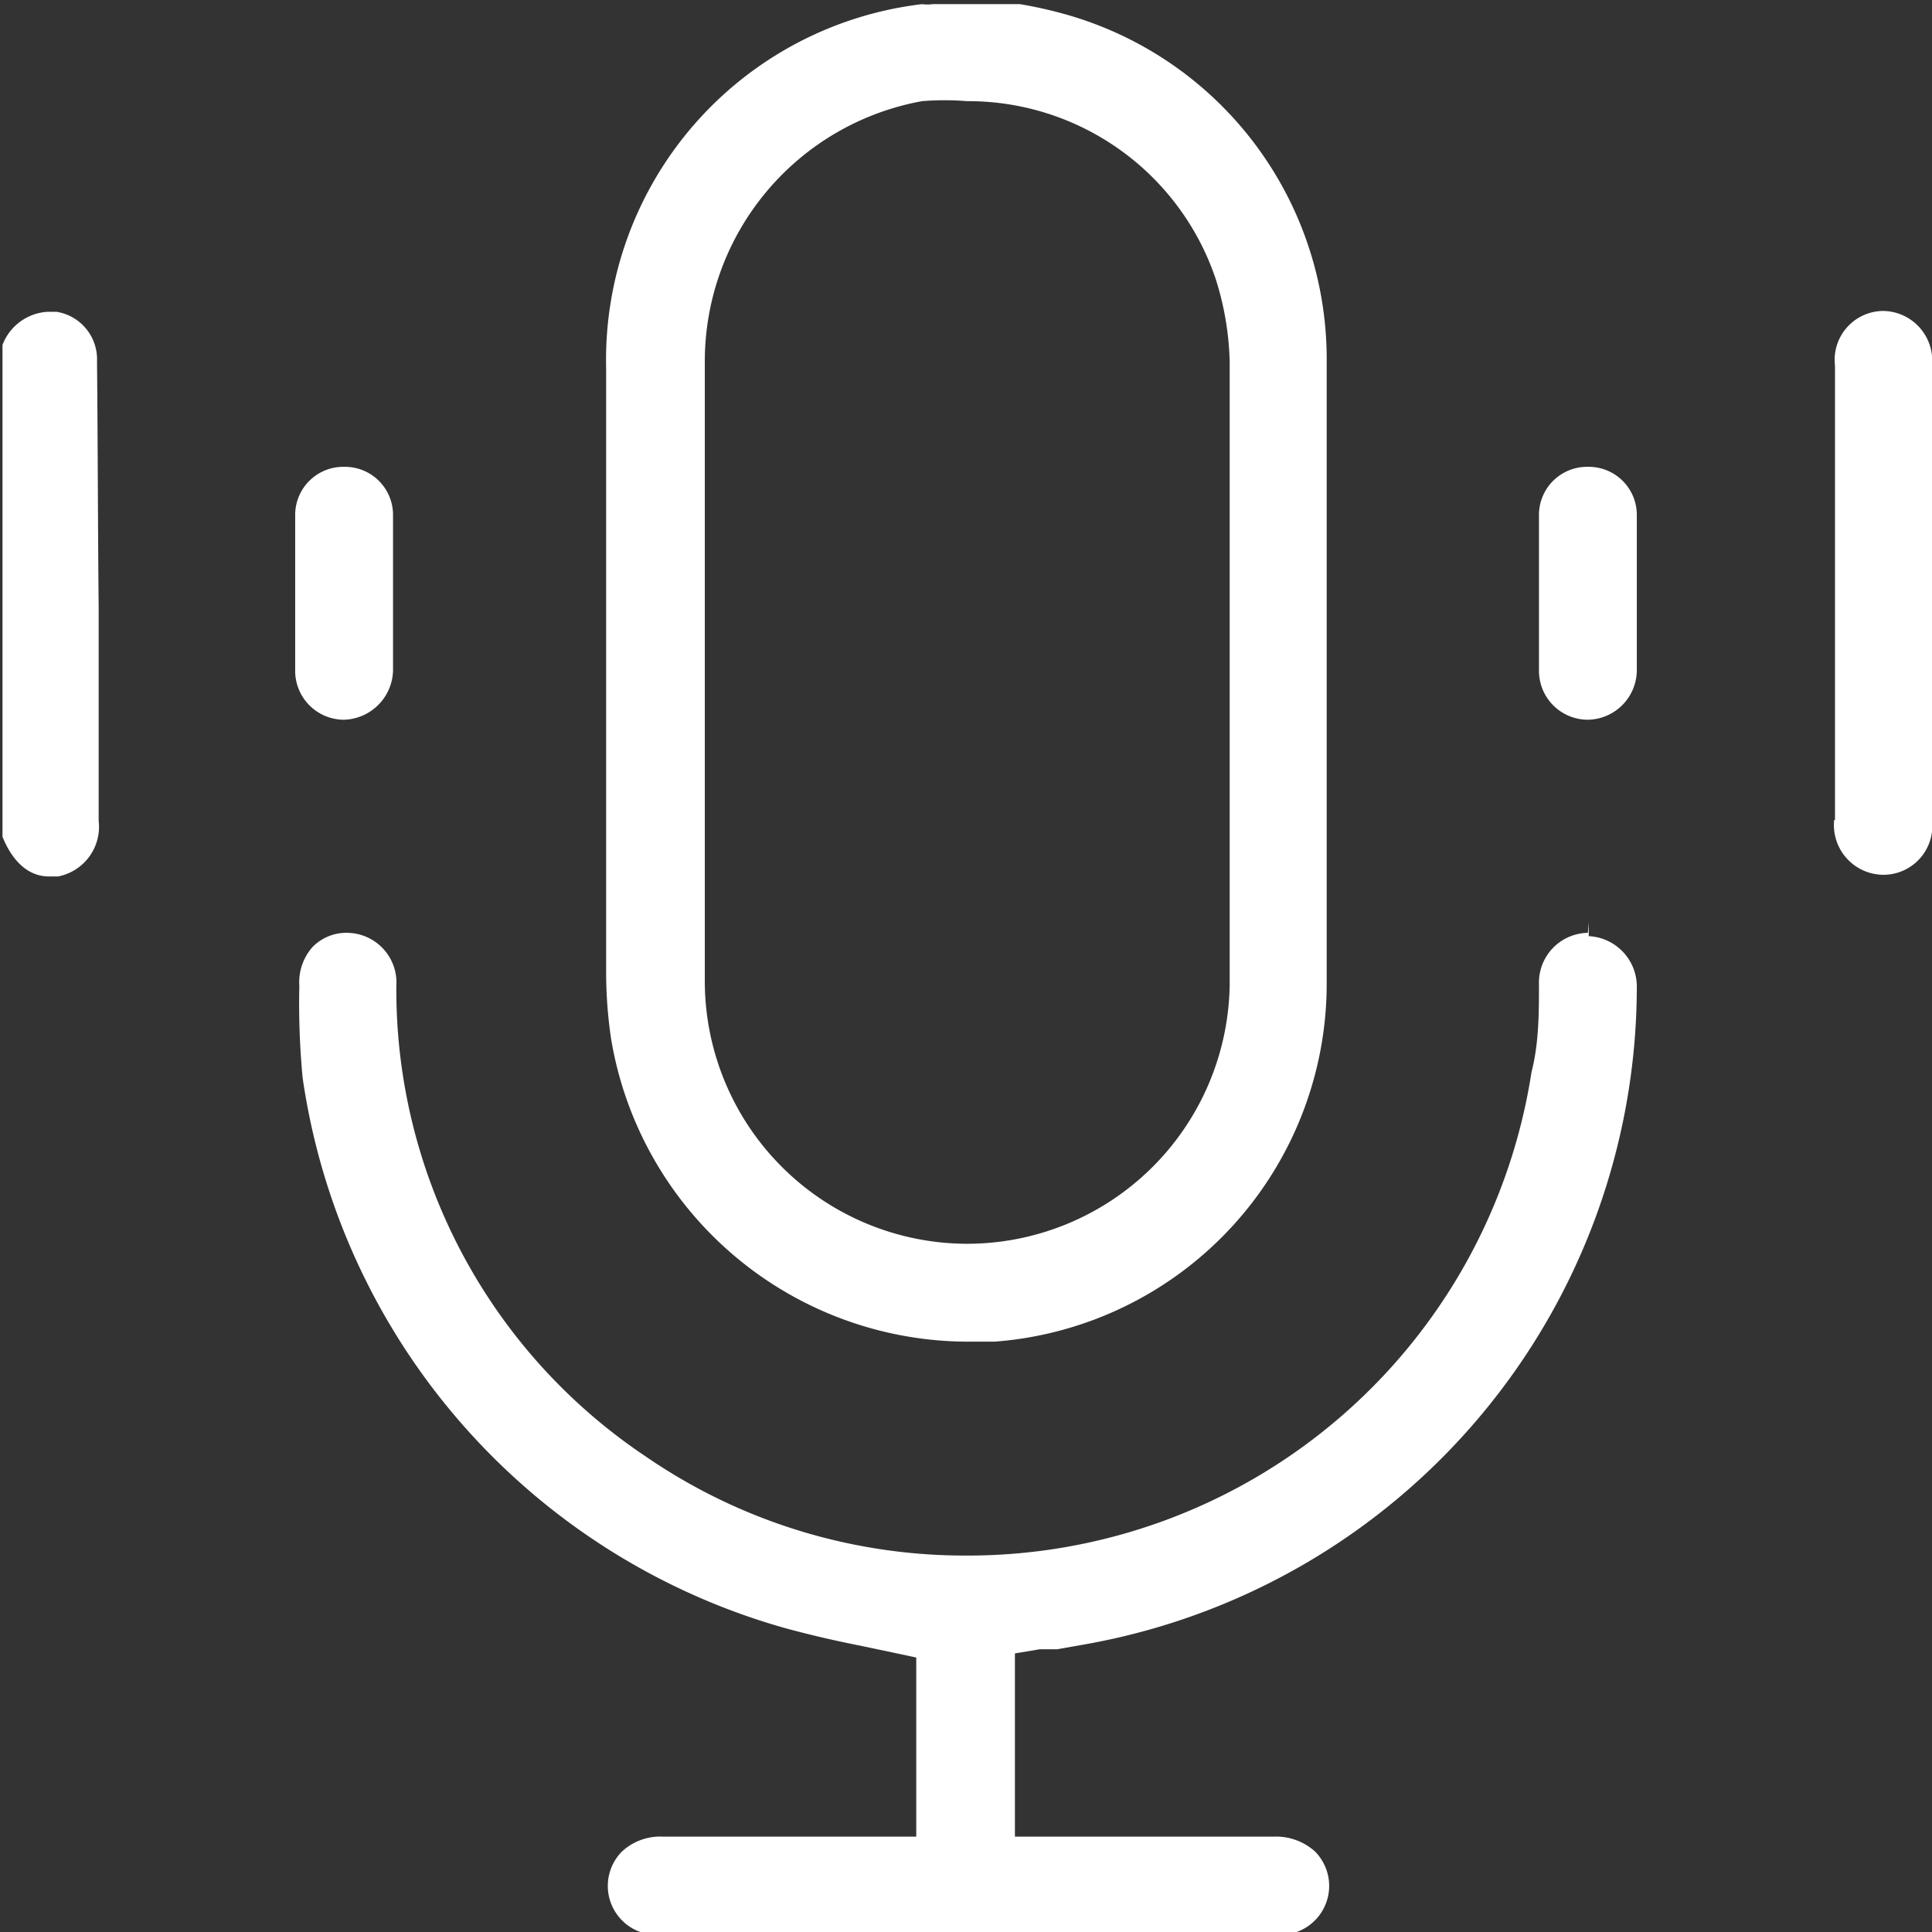
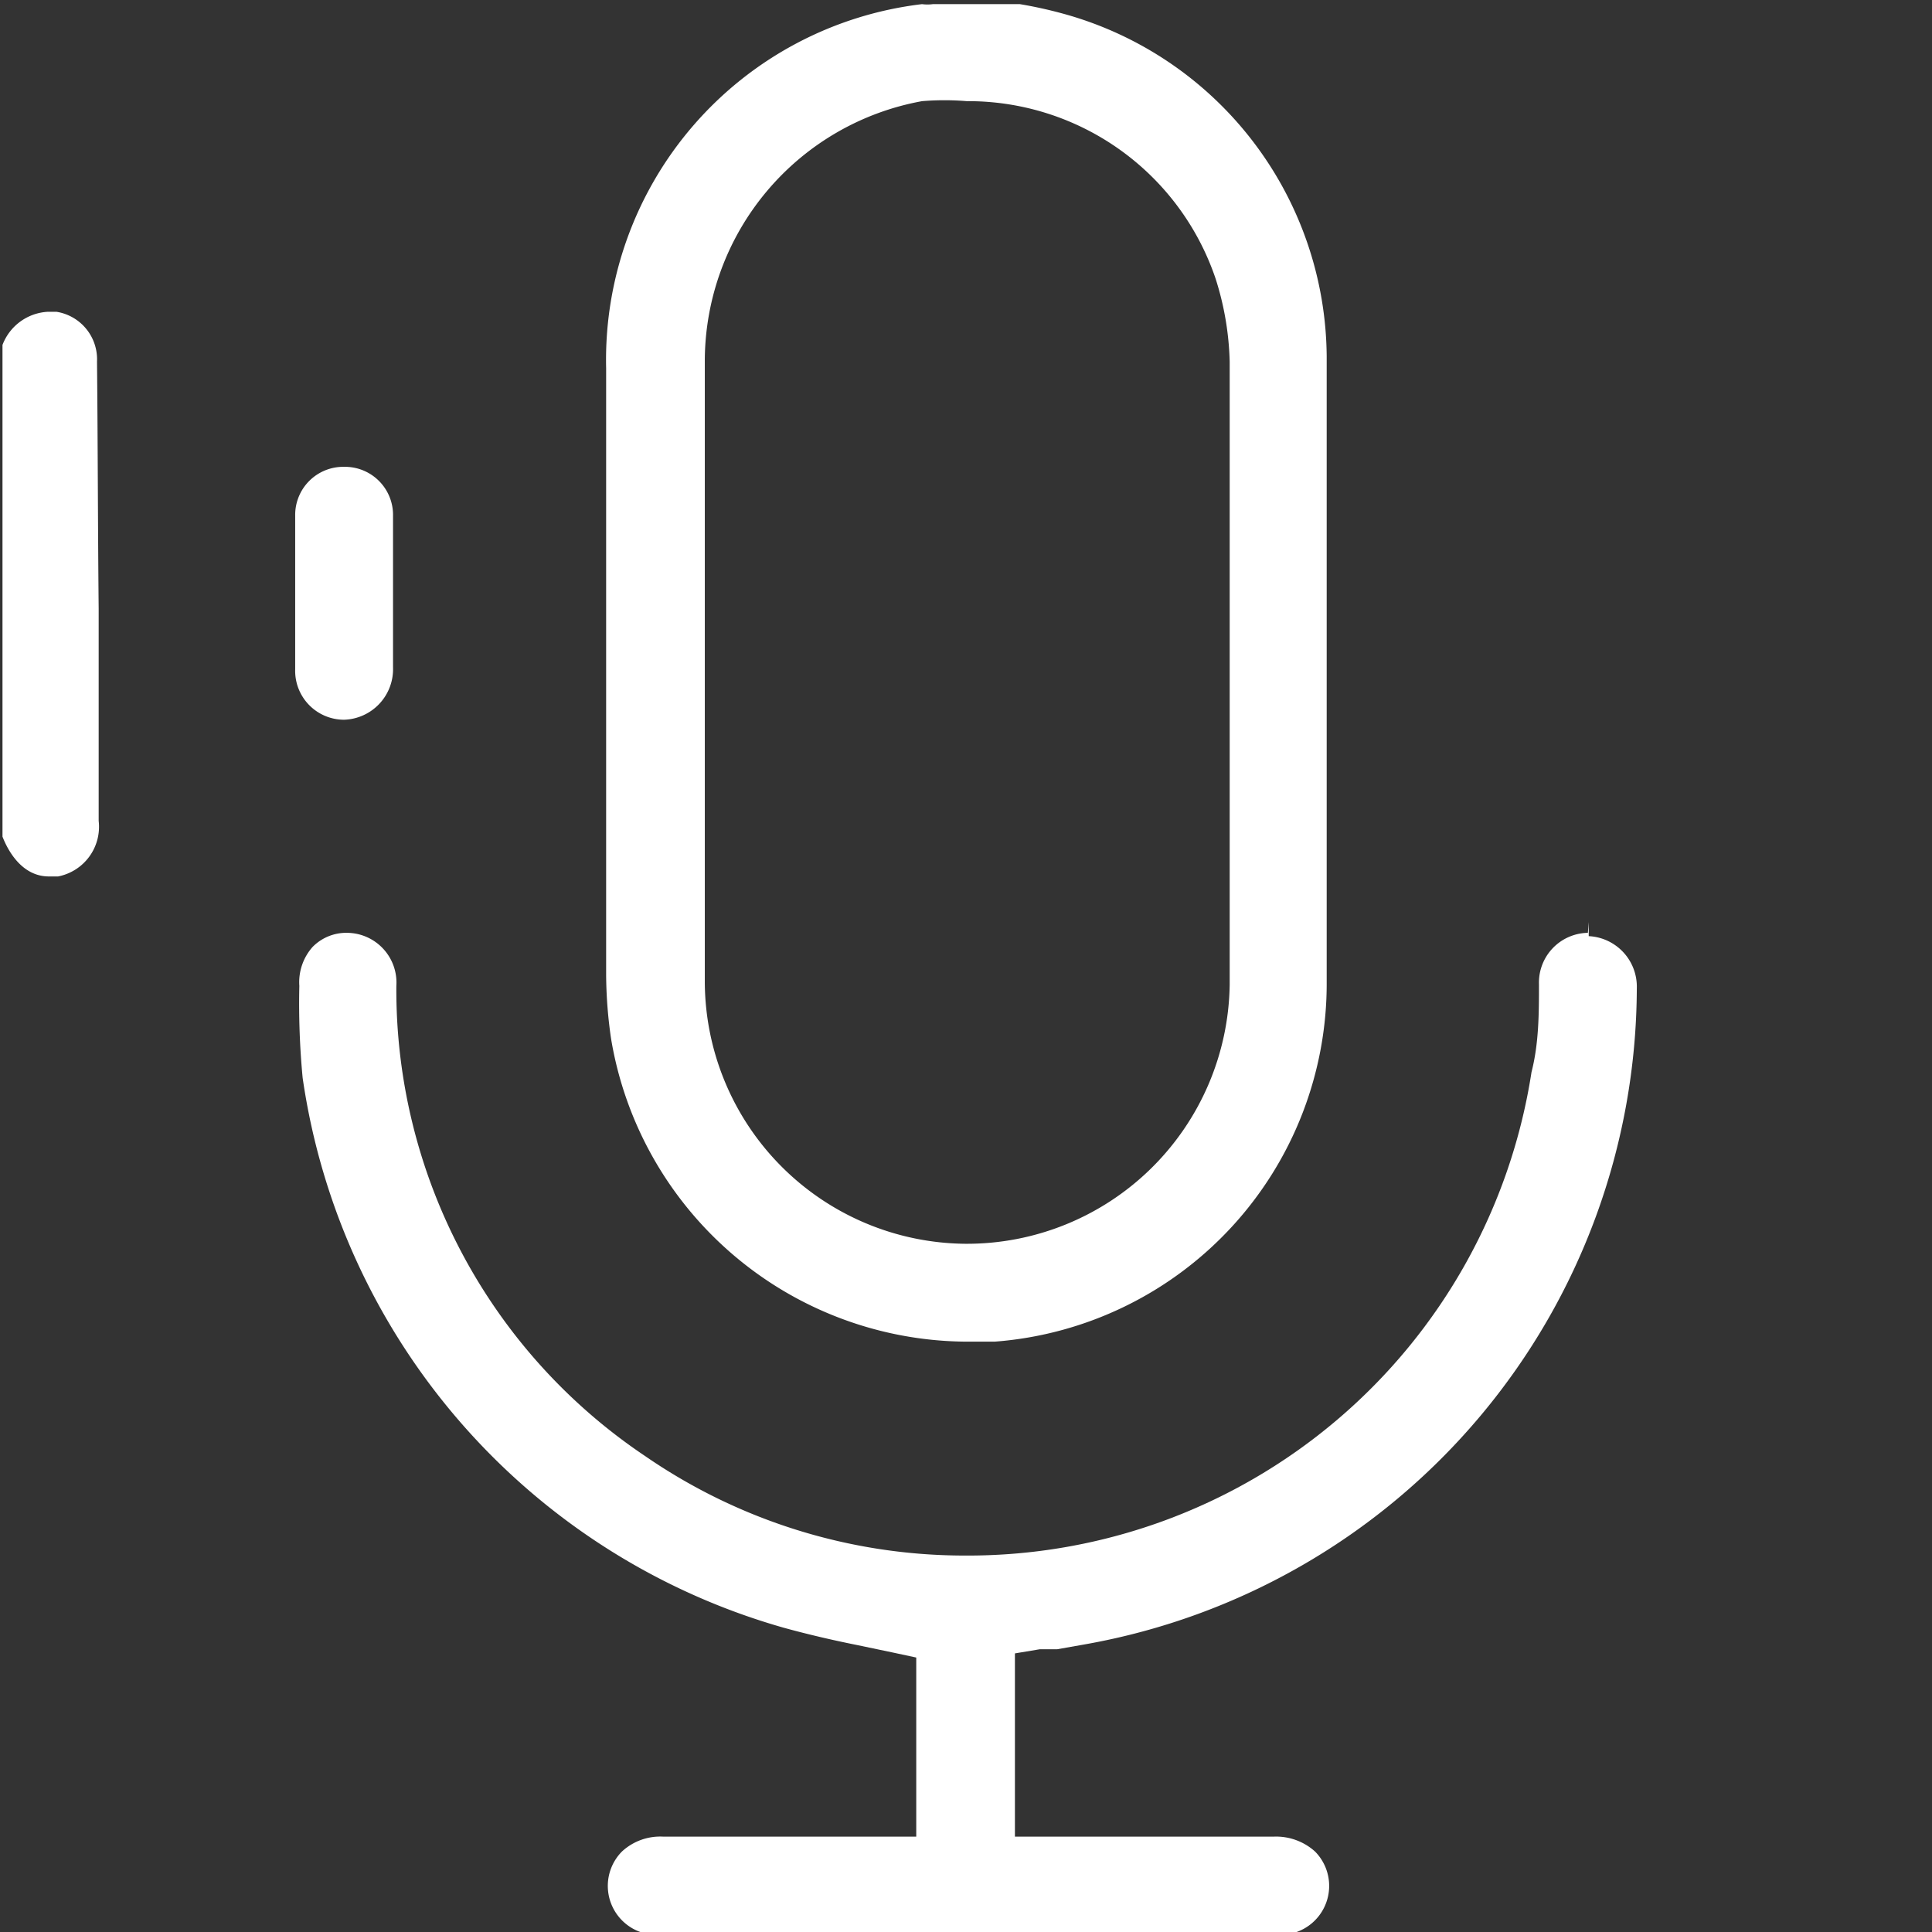
<svg xmlns="http://www.w3.org/2000/svg" viewBox="0 0 23.3 23.3">
  <rect x="0" y="0" width="23.3" height="23.3" fill="#333333" stroke="none" />
  <defs>
    <style>.cls-1{fill:#fff;}</style>
  </defs>
  <g id="Слой_2" data-name="Слой 2">
    <g id="Layer_2" data-name="Layer 2">
      <path class="cls-1" d="M16,11.84q0-3.78,0-7.54A4.32,4.32,0,0,0,12.84.17,5.23,5.23,0,0,0,12.3.05l-.22,0h-.83a.5.5,0,0,1-.13,0A4.32,4.32,0,0,0,7.31,4.44v7.31a5.51,5.51,0,0,0,.06.78,4.37,4.37,0,0,0,4.25,3.65H12A4.33,4.33,0,0,0,16,11.84ZM11.64,15h0a3.17,3.17,0,0,1-3.14-3.16c0-.87,0-1.74,0-2.61V6.94c0-.87,0-1.73,0-2.6a3.19,3.19,0,0,1,2.62-3.12,3.27,3.27,0,0,1,.54,0,3.15,3.15,0,0,1,3,2.14,3.56,3.56,0,0,1,.17,1q0,3.75,0,7.52A3.17,3.17,0,0,1,11.64,15Z" />
      <path class="cls-1" d="M1.17,4.36a.58.58,0,0,0-.49-.6H.58a.62.62,0,0,0-.55.4l0,.07v5.86c.07.18.24.48.56.48l.11,0a.61.61,0,0,0,.49-.67V7.34C1.18,6.35,1.18,5.36,1.17,4.36Z" />
      <path class="cls-1" d="M19.15,11.25a.6.6,0,0,0-.59.62c0,.34,0,.71-.09,1.06a6.88,6.88,0,0,1-6.85,5.83,6.79,6.79,0,0,1-3.84-1.2,6.77,6.77,0,0,1-3-5.67.6.6,0,0,0-.59-.64.57.57,0,0,0-.42.17.64.64,0,0,0-.16.47A9.46,9.46,0,0,0,3.65,13a8.1,8.1,0,0,0,5.8,6.63c.29.08.59.15.89.21l.43.09.28.06v2.16H8a.68.68,0,0,0-.5.18.59.59,0,0,0,.49,1h7.38a.59.59,0,0,0,.49-1,.7.7,0,0,0-.5-.18H12.24V19.94l.3-.05.21,0,.34-.06a8.06,8.06,0,0,0,6.65-7.91.61.61,0,0,0-.58-.63v-.17h0Z" />
-       <path class="cls-1" d="M22.12,9.89a.6.6,0,0,0,.59.66.59.59,0,0,0,.59-.66V4.41a.6.6,0,0,0-.59-.66.59.59,0,0,0-.58.66c0,.63,0,1.27,0,1.9V9.89Z" />
      <path class="cls-1" d="M4.15,5.45v.18a.58.58,0,0,0-.59.59V8.07a.59.59,0,0,0,.59.61.61.61,0,0,0,.59-.63V6.22a.58.58,0,0,0-.59-.59V5.45Z" />
-       <path class="cls-1" d="M19.74,6.22a.58.58,0,0,0-.59-.59h0a.58.58,0,0,0-.59.59V8.09a.59.59,0,0,0,.59.59.6.6,0,0,0,.59-.6V6.22Z" />
    </g>
  </g>
</svg>